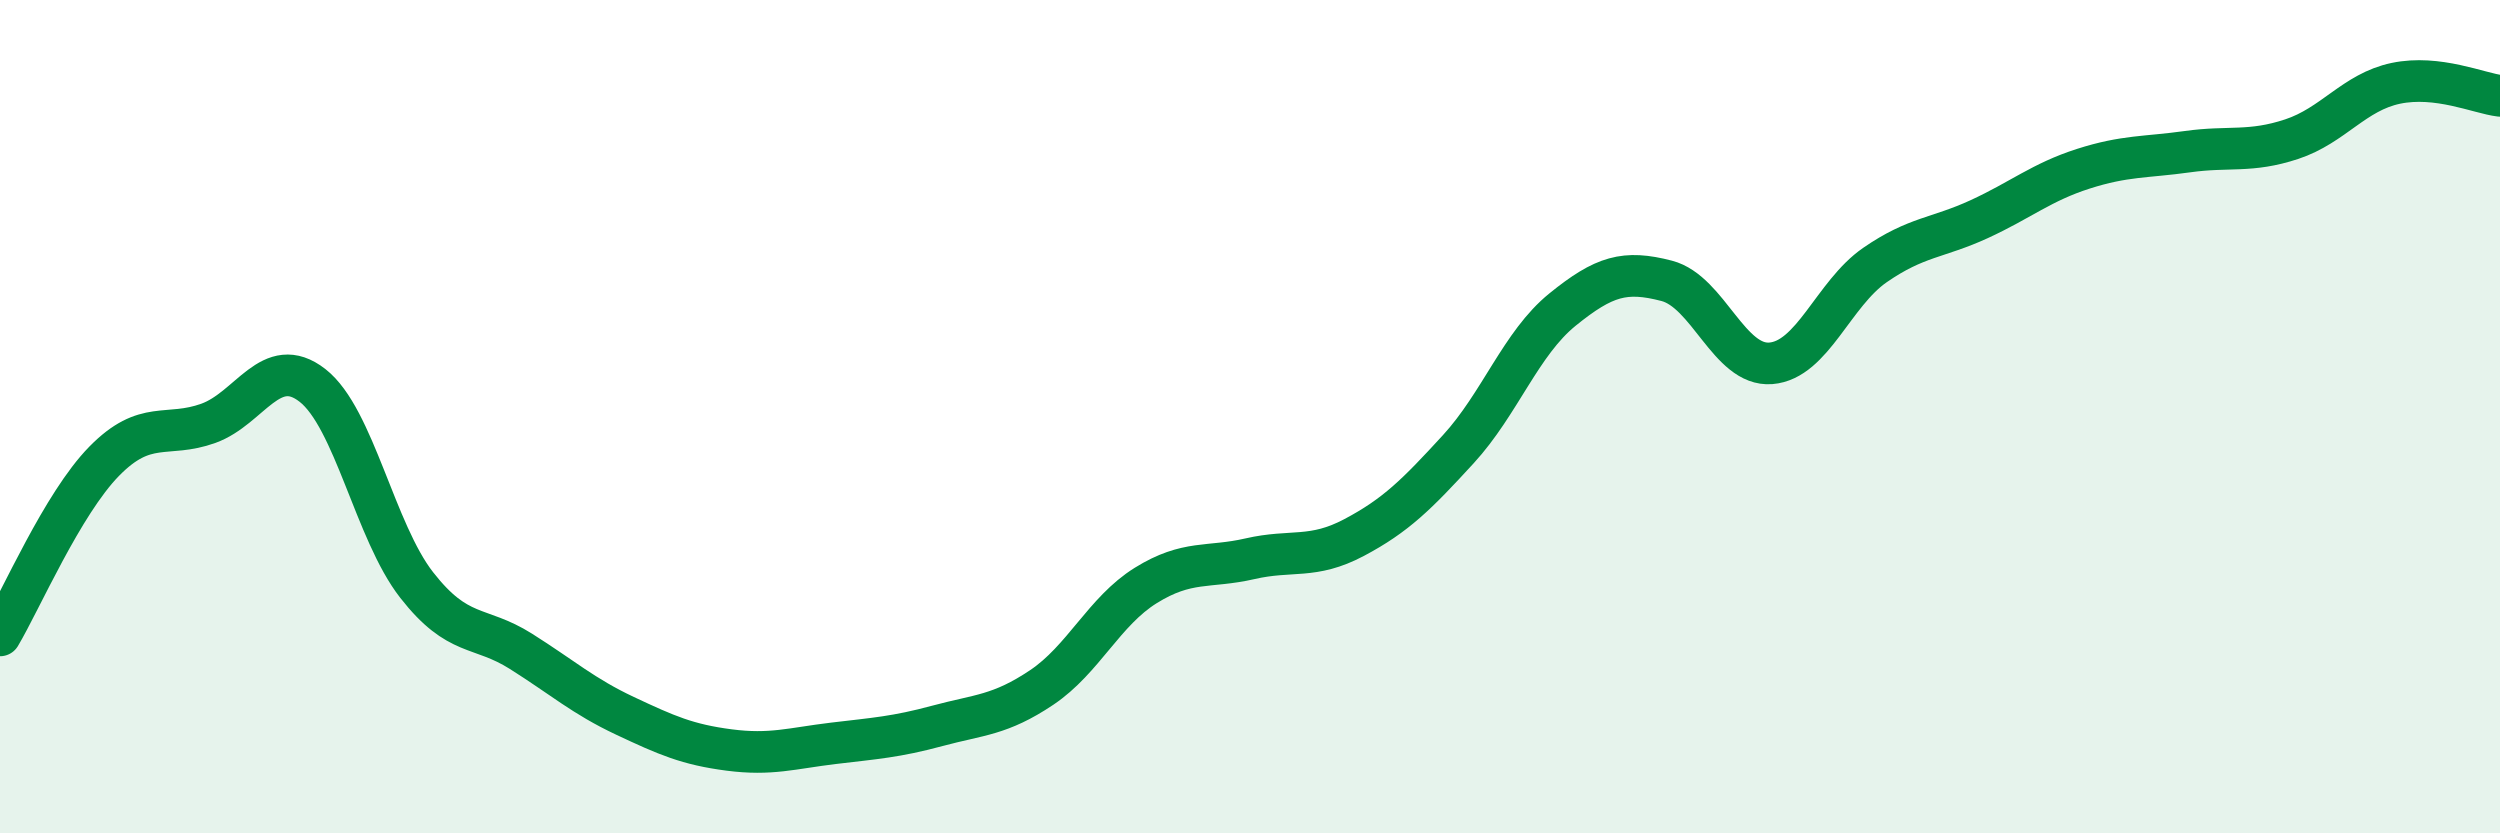
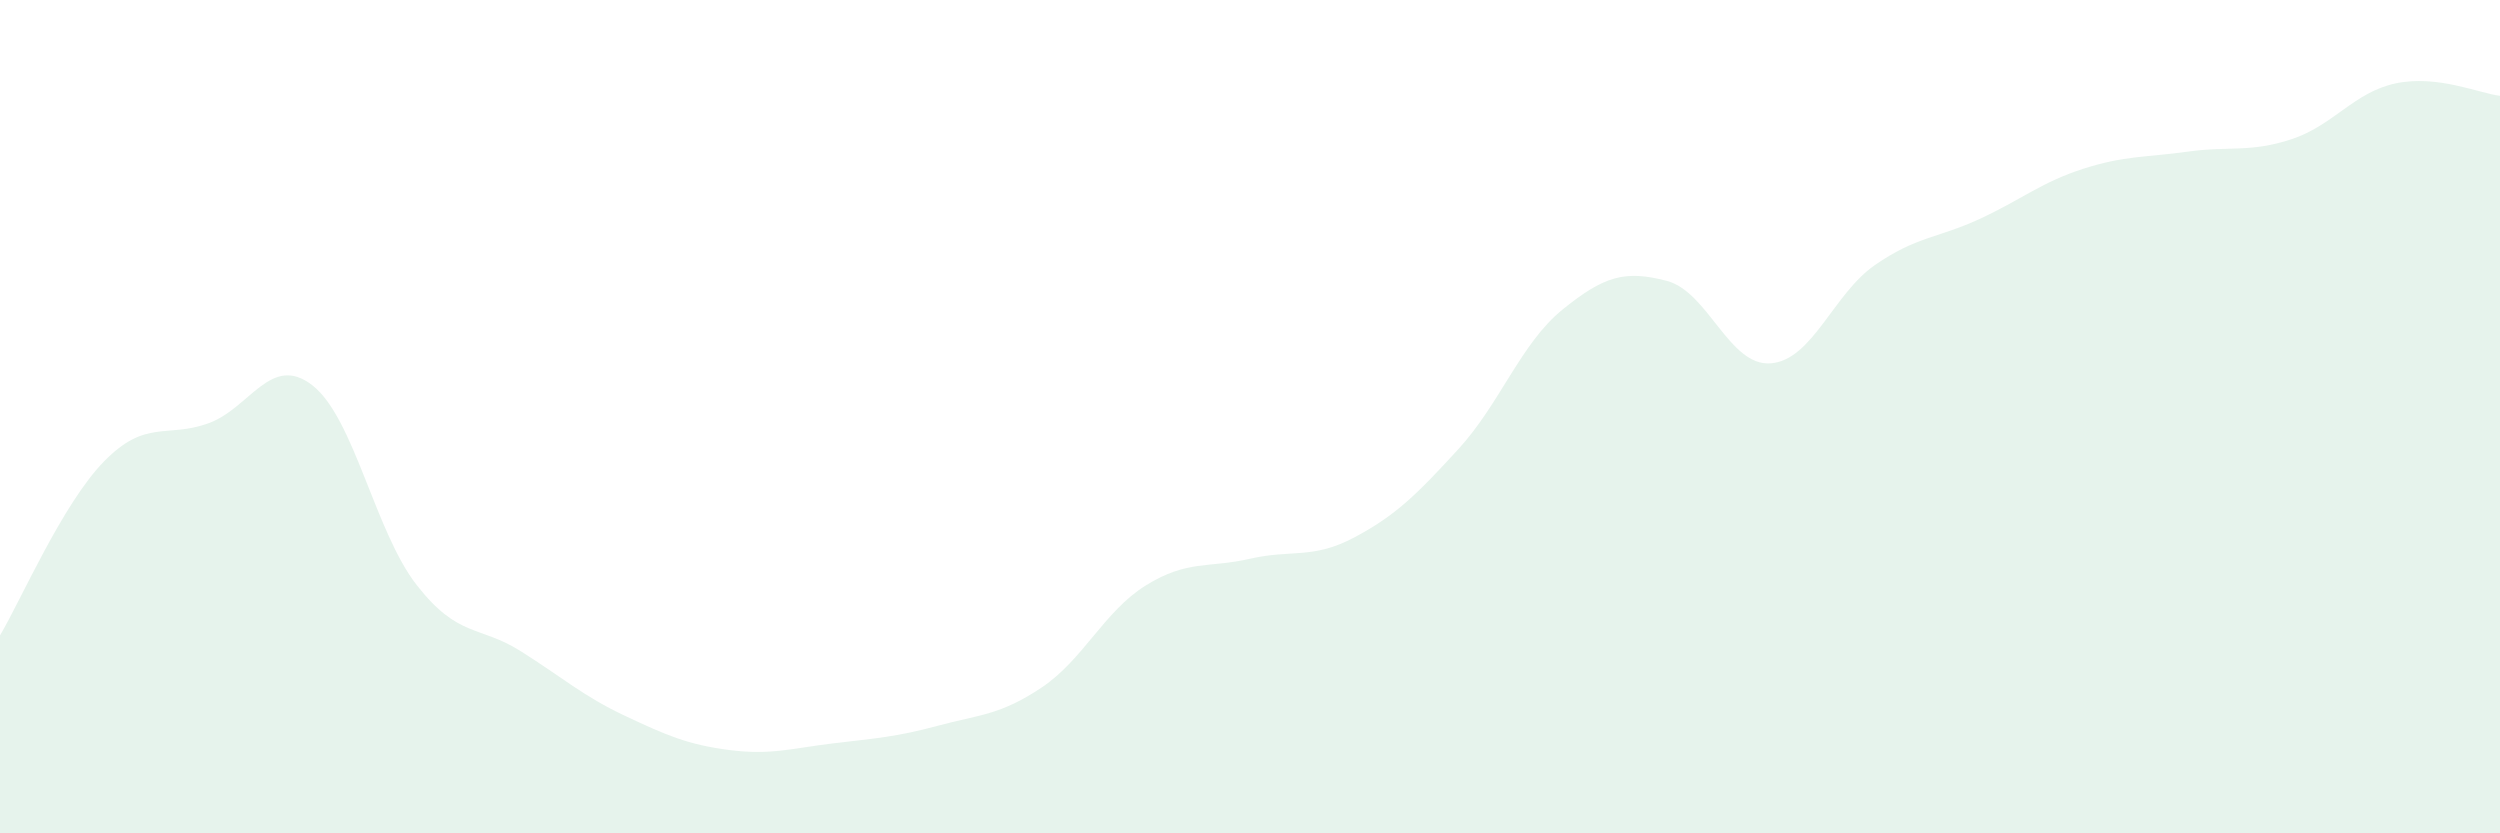
<svg xmlns="http://www.w3.org/2000/svg" width="60" height="20" viewBox="0 0 60 20">
  <path d="M 0,15.25 C 0.5,14.41 1.5,12.09 2.5,11.07 C 3.5,10.05 4,10.52 5,10.16 C 6,9.8 6.5,8.47 7.5,9.25 C 8.5,10.03 9,12.76 10,14.04 C 11,15.32 11.5,15 12.5,15.63 C 13.5,16.26 14,16.71 15,17.18 C 16,17.65 16.5,17.87 17.5,18 C 18.5,18.13 19,17.96 20,17.84 C 21,17.72 21.5,17.69 22.5,17.42 C 23.5,17.15 24,17.17 25,16.5 C 26,15.83 26.5,14.67 27.5,14.05 C 28.5,13.43 29,13.64 30,13.41 C 31,13.18 31.5,13.43 32.5,12.9 C 33.5,12.37 34,11.87 35,10.78 C 36,9.69 36.5,8.24 37.5,7.43 C 38.5,6.62 39,6.48 40,6.74 C 41,7 41.5,8.8 42.5,8.72 C 43.5,8.64 44,7.05 45,6.36 C 46,5.67 46.5,5.72 47.5,5.26 C 48.5,4.8 49,4.37 50,4.05 C 51,3.73 51.5,3.78 52.5,3.64 C 53.5,3.5 54,3.67 55,3.34 C 56,3.01 56.5,2.21 57.5,2 C 58.5,1.79 59.5,2.24 60,2.3L60 20L0 20Z" fill="#008740" opacity="0.1" stroke-linecap="round" stroke-linejoin="round" />
-   <path d="M 0,15.25 C 0.5,14.41 1.5,12.09 2.5,11.07 C 3.5,10.05 4,10.52 5,10.16 C 6,9.8 6.5,8.47 7.5,9.25 C 8.5,10.03 9,12.76 10,14.04 C 11,15.32 11.5,15 12.5,15.63 C 13.5,16.26 14,16.71 15,17.18 C 16,17.65 16.5,17.87 17.5,18 C 18.5,18.13 19,17.96 20,17.84 C 21,17.72 21.5,17.69 22.5,17.42 C 23.5,17.15 24,17.17 25,16.5 C 26,15.83 26.5,14.67 27.5,14.05 C 28.5,13.43 29,13.64 30,13.41 C 31,13.18 31.5,13.43 32.5,12.9 C 33.5,12.37 34,11.87 35,10.78 C 36,9.69 36.5,8.24 37.5,7.43 C 38.5,6.62 39,6.48 40,6.74 C 41,7 41.5,8.8 42.5,8.72 C 43.5,8.64 44,7.05 45,6.36 C 46,5.67 46.5,5.72 47.5,5.26 C 48.5,4.8 49,4.37 50,4.05 C 51,3.73 51.5,3.78 52.5,3.64 C 53.5,3.5 54,3.67 55,3.34 C 56,3.01 56.5,2.21 57.5,2 C 58.5,1.79 59.5,2.24 60,2.3" stroke="#008740" stroke-width="1" fill="none" stroke-linecap="round" stroke-linejoin="round" />
</svg>